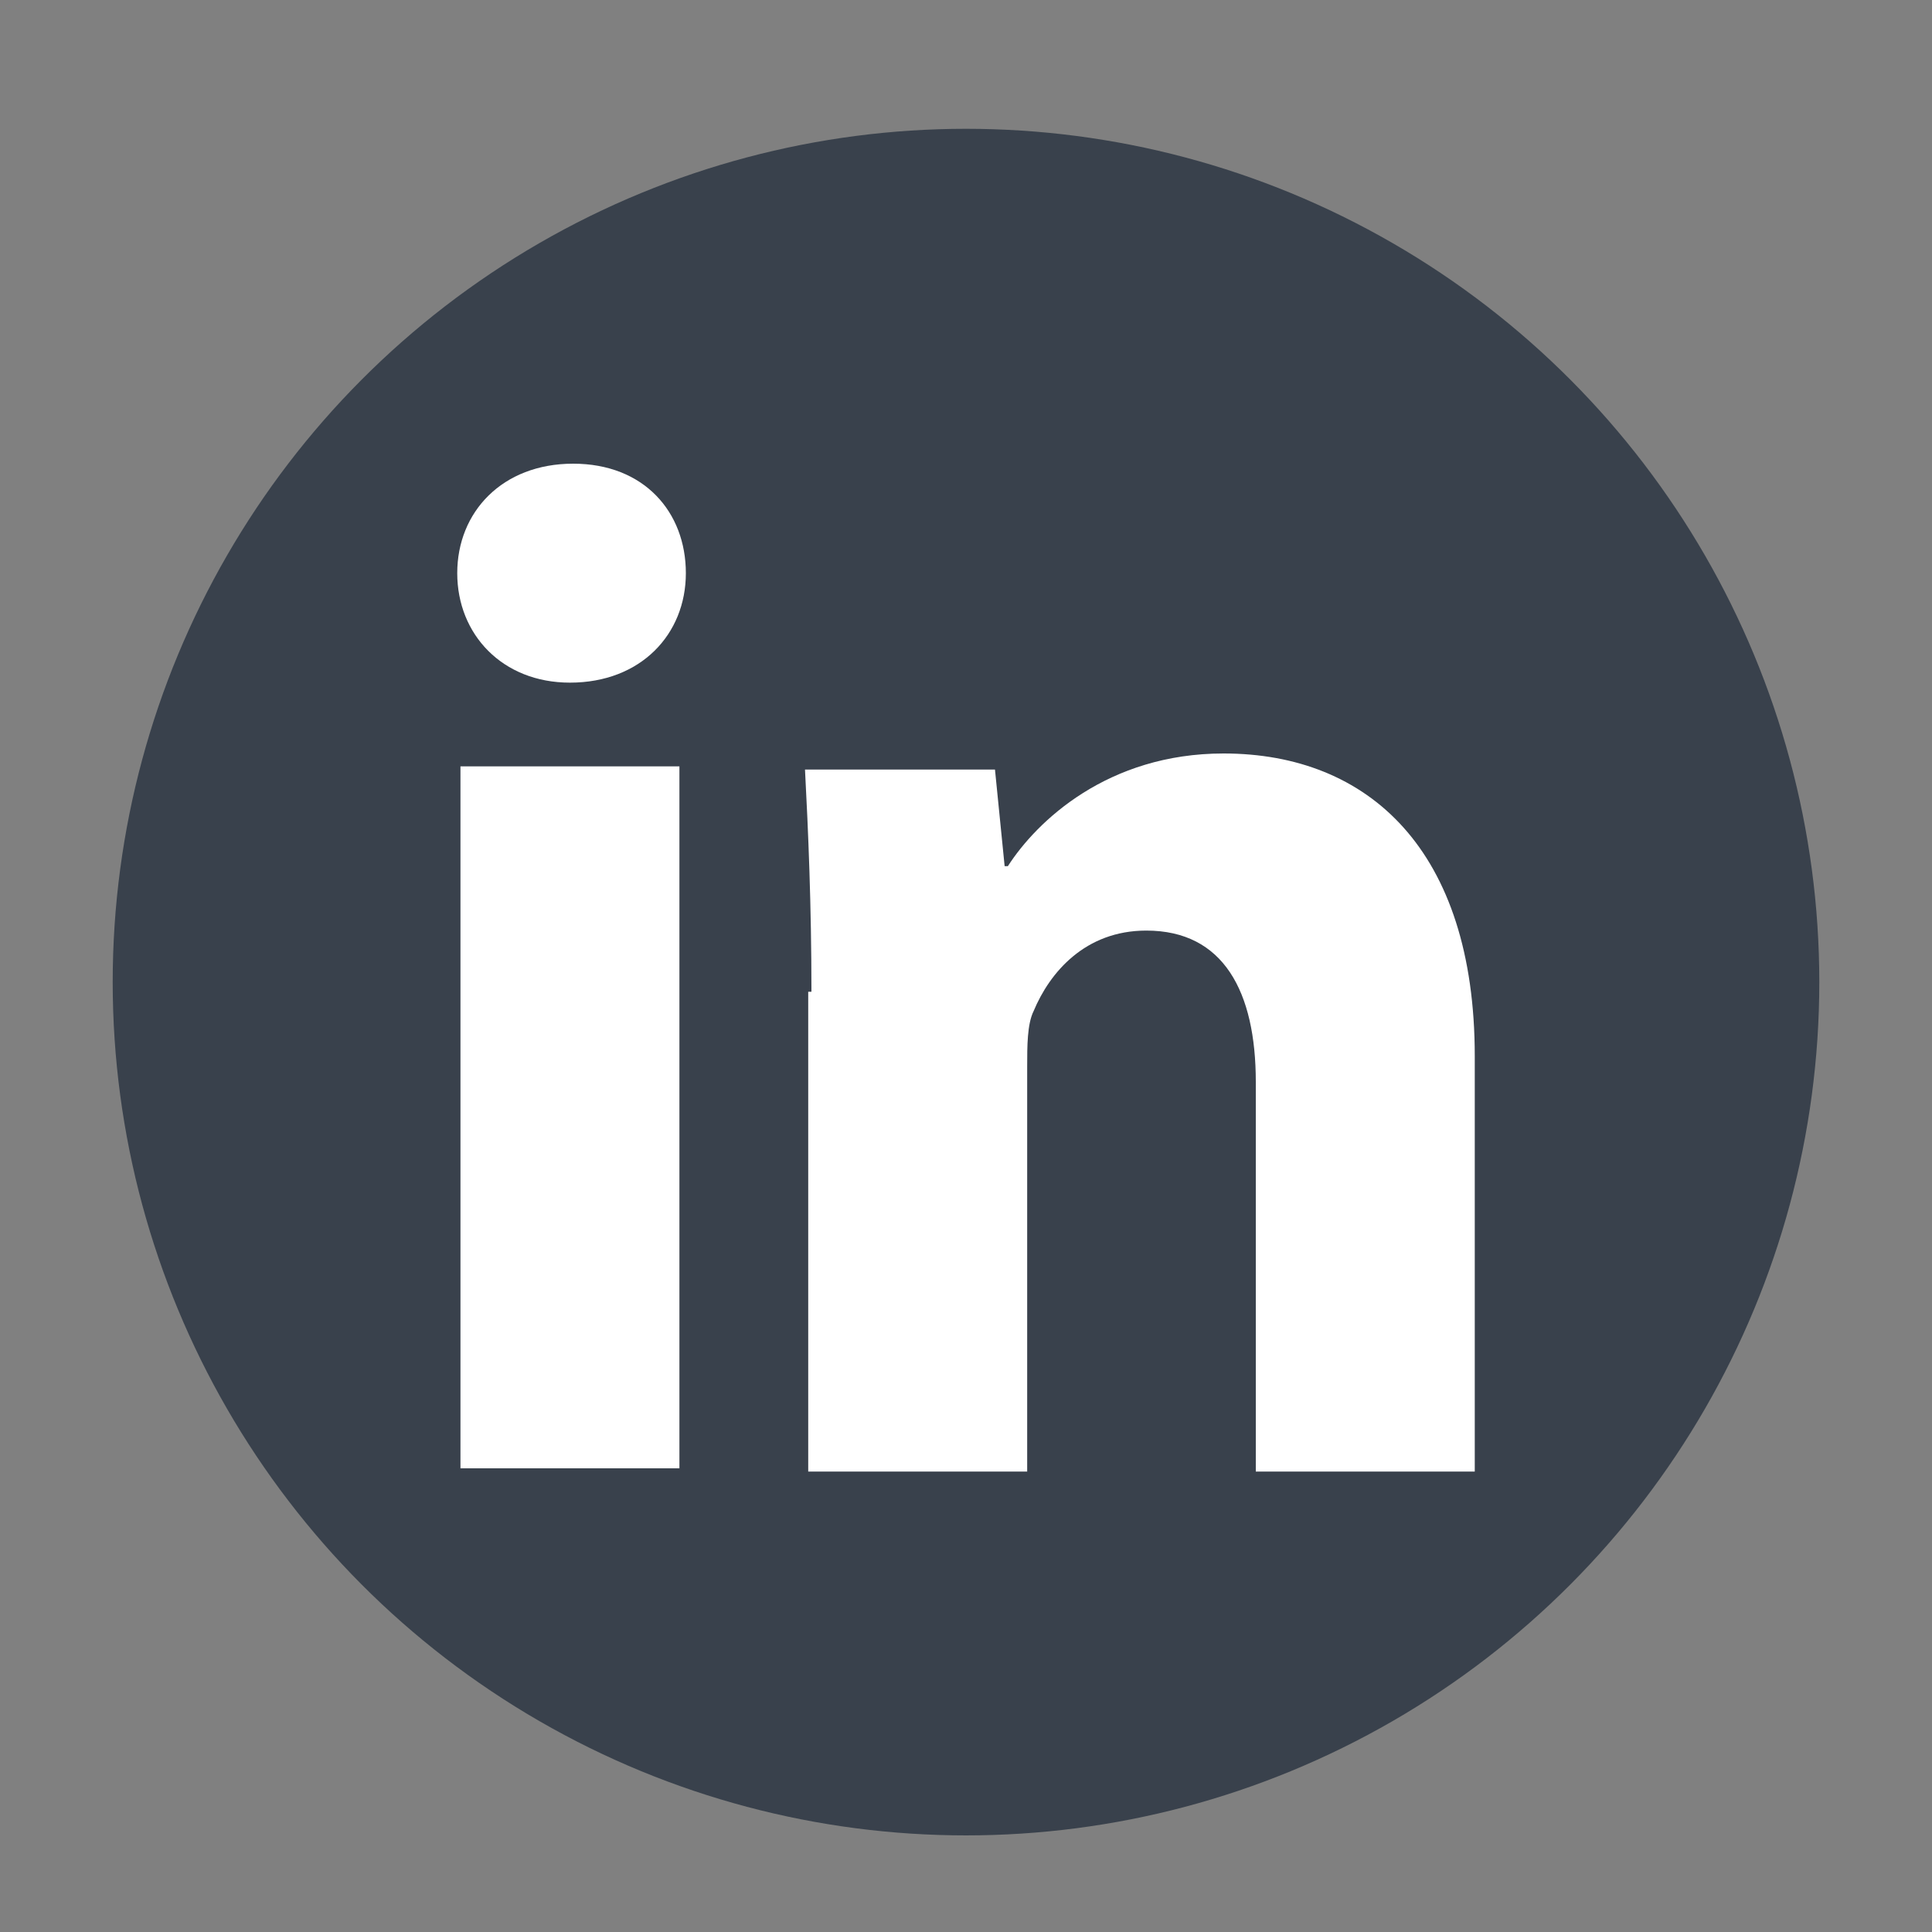
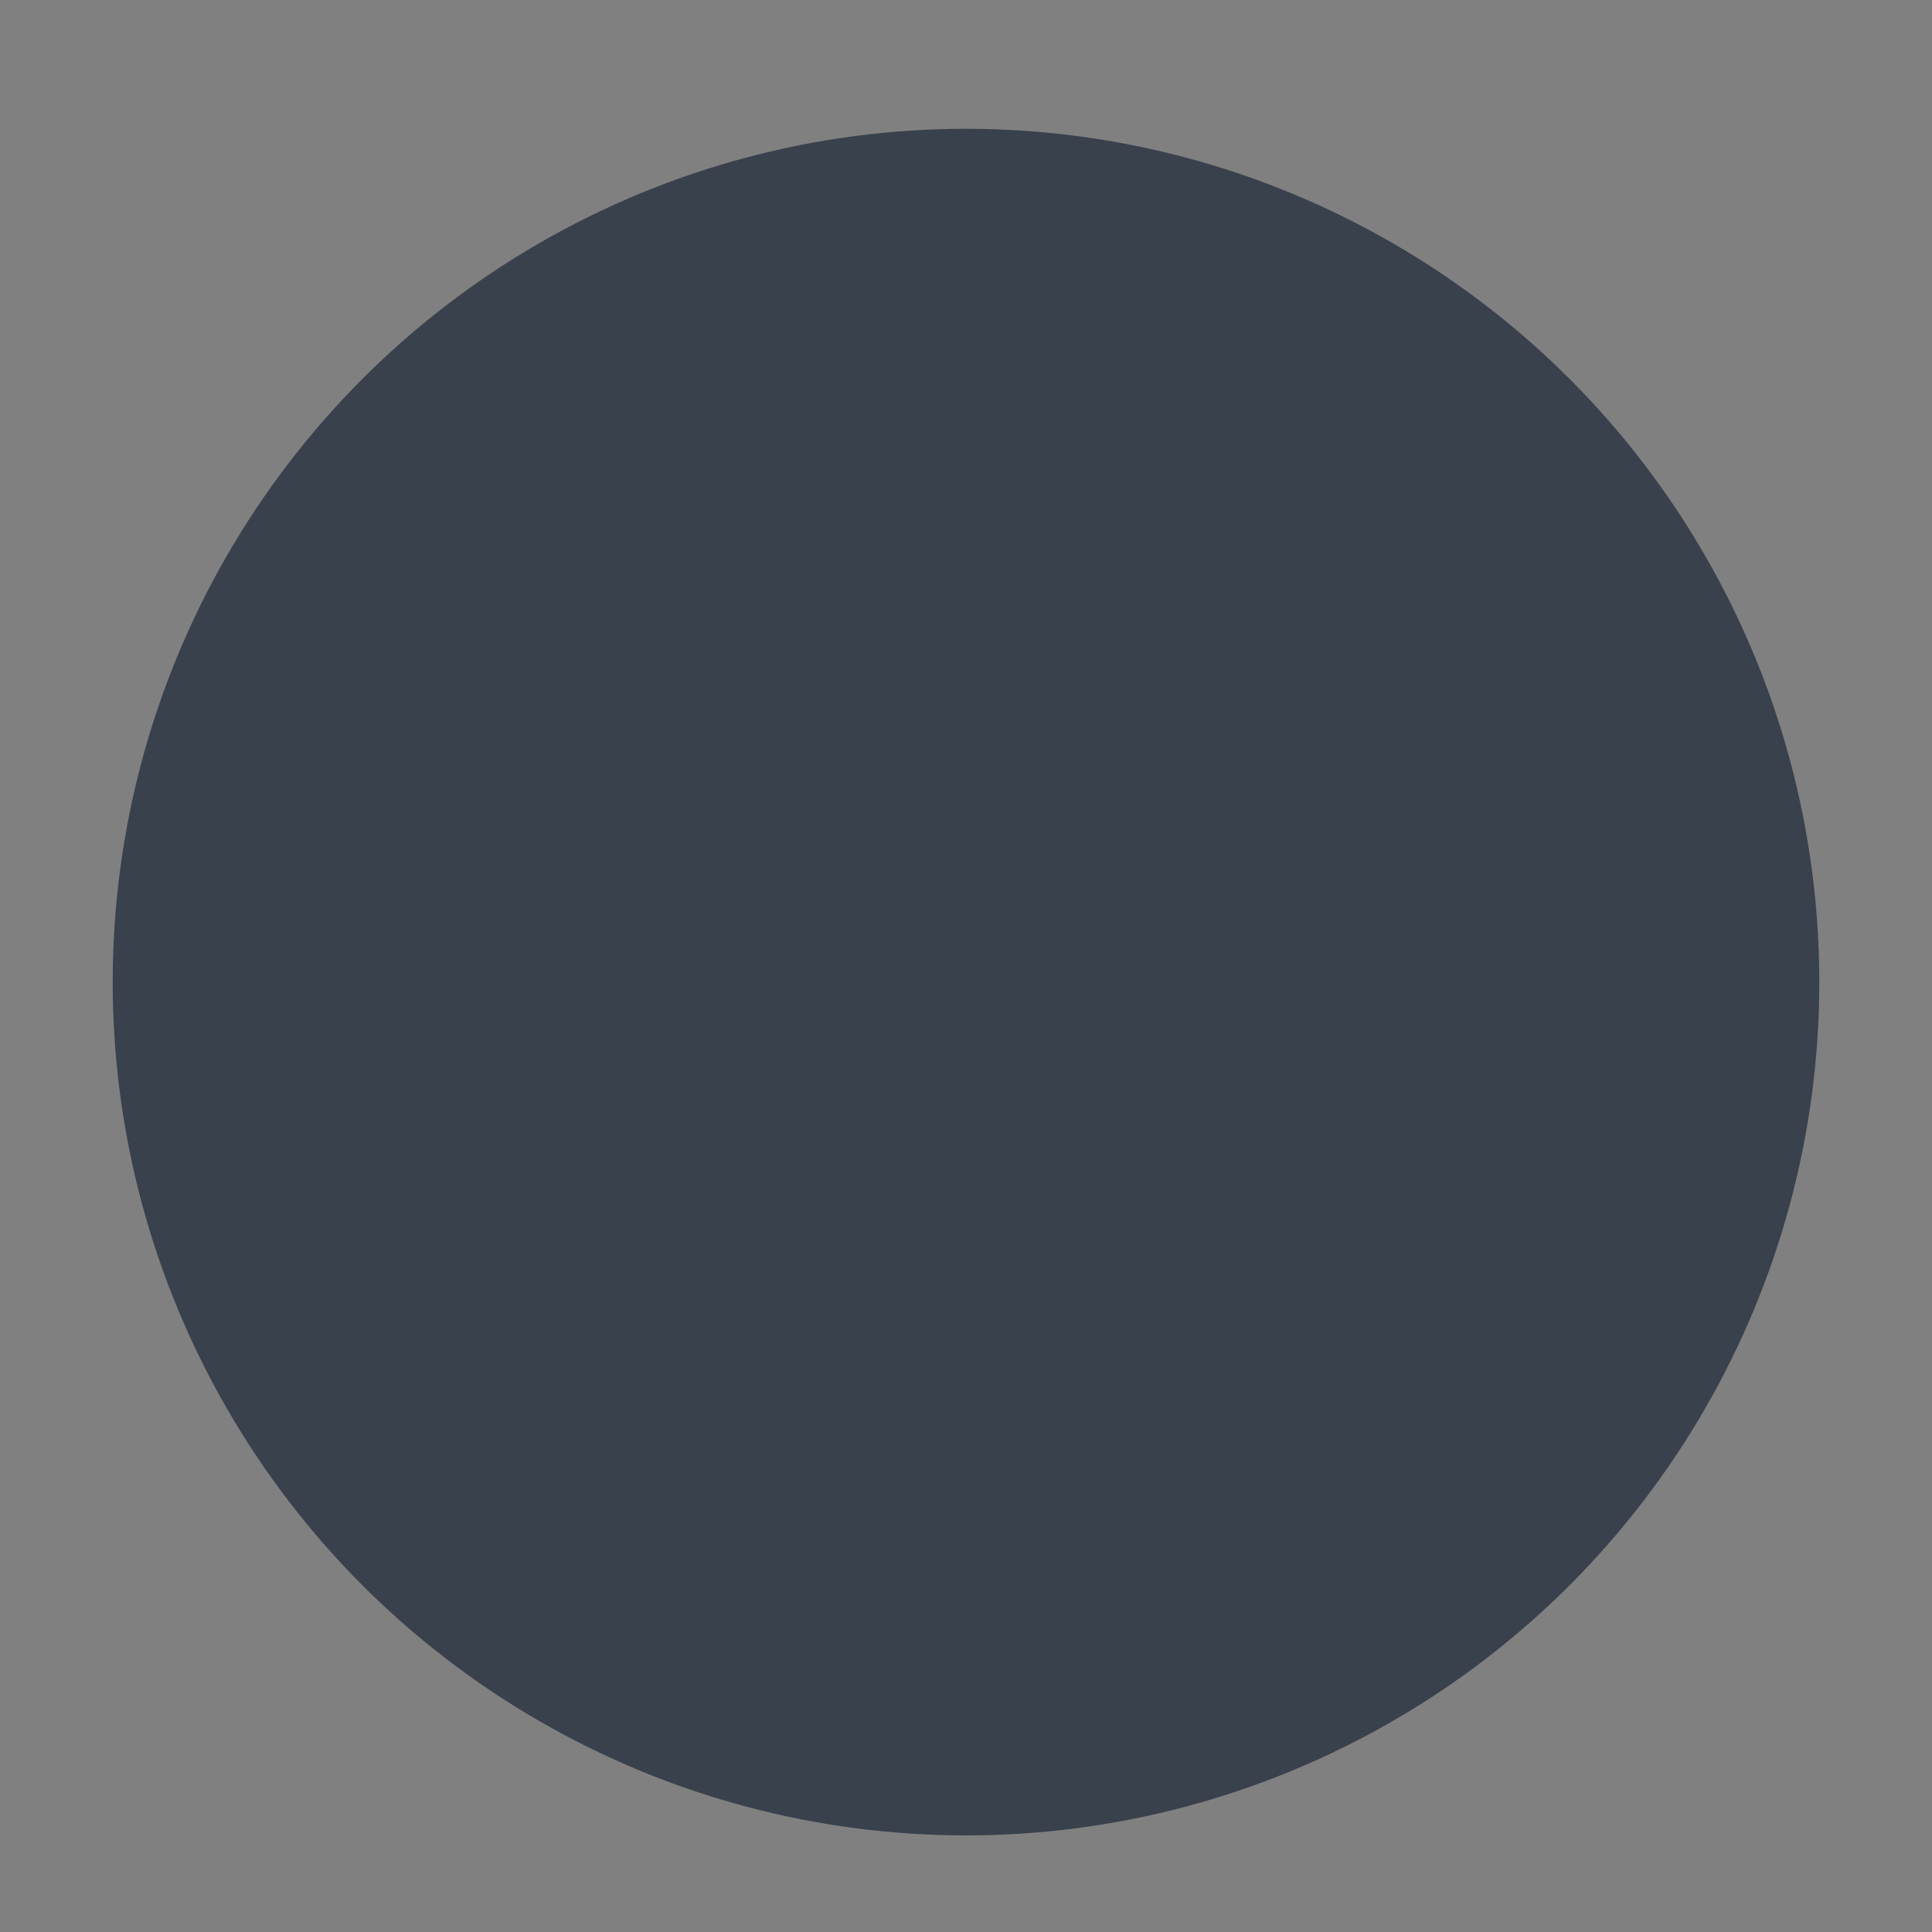
<svg xmlns="http://www.w3.org/2000/svg" version="1.1" id="Livello_1" x="0px" y="0px" viewBox="0 0 60 60" style="enable-background:new 0 0 60 60;" xml:space="preserve">
  <rect x="0" y="0" width="60" height="60" fill="#808080" stroke="none" />
  <style type="text/css">
	.st0{fill:#39414C;}
	.st1{fill:#FFFFFF;}
</style>
  <g id="ICONE_x5F_piccole">
</g>
  <g id="ICONE_x5F_piccole_00000139286311221744946610000013846818201469207190_">
</g>
  <circle class="st0" cx="30" cy="30.5" r="26.5" />
  <g>
-     <path class="st1" d="M21.3,17.8c0,1.9-1.4,3.4-3.6,3.4c-2.1,0-3.5-1.5-3.5-3.4c0-1.9,1.4-3.4,3.6-3.4C20,14.4,21.3,15.9,21.3,17.8z    M14.3,45.6V23.8h6.8v21.8L14.3,45.6L14.3,45.6z" />
-     <path class="st1" d="M25.2,30.8c0-2.7-0.1-5-0.2-6.9h5.9l0.3,3h0.1c0.9-1.4,3.1-3.5,6.7-3.5c4.5,0,7.8,3,7.8,9.4v12.9h-6.8V33.6   c0-2.8-1-4.7-3.4-4.7c-1.9,0-3,1.3-3.5,2.5c-0.2,0.4-0.2,1.1-0.2,1.7v12.6h-6.8V30.8L25.2,30.8z" />
-   </g>
+     </g>
</svg>